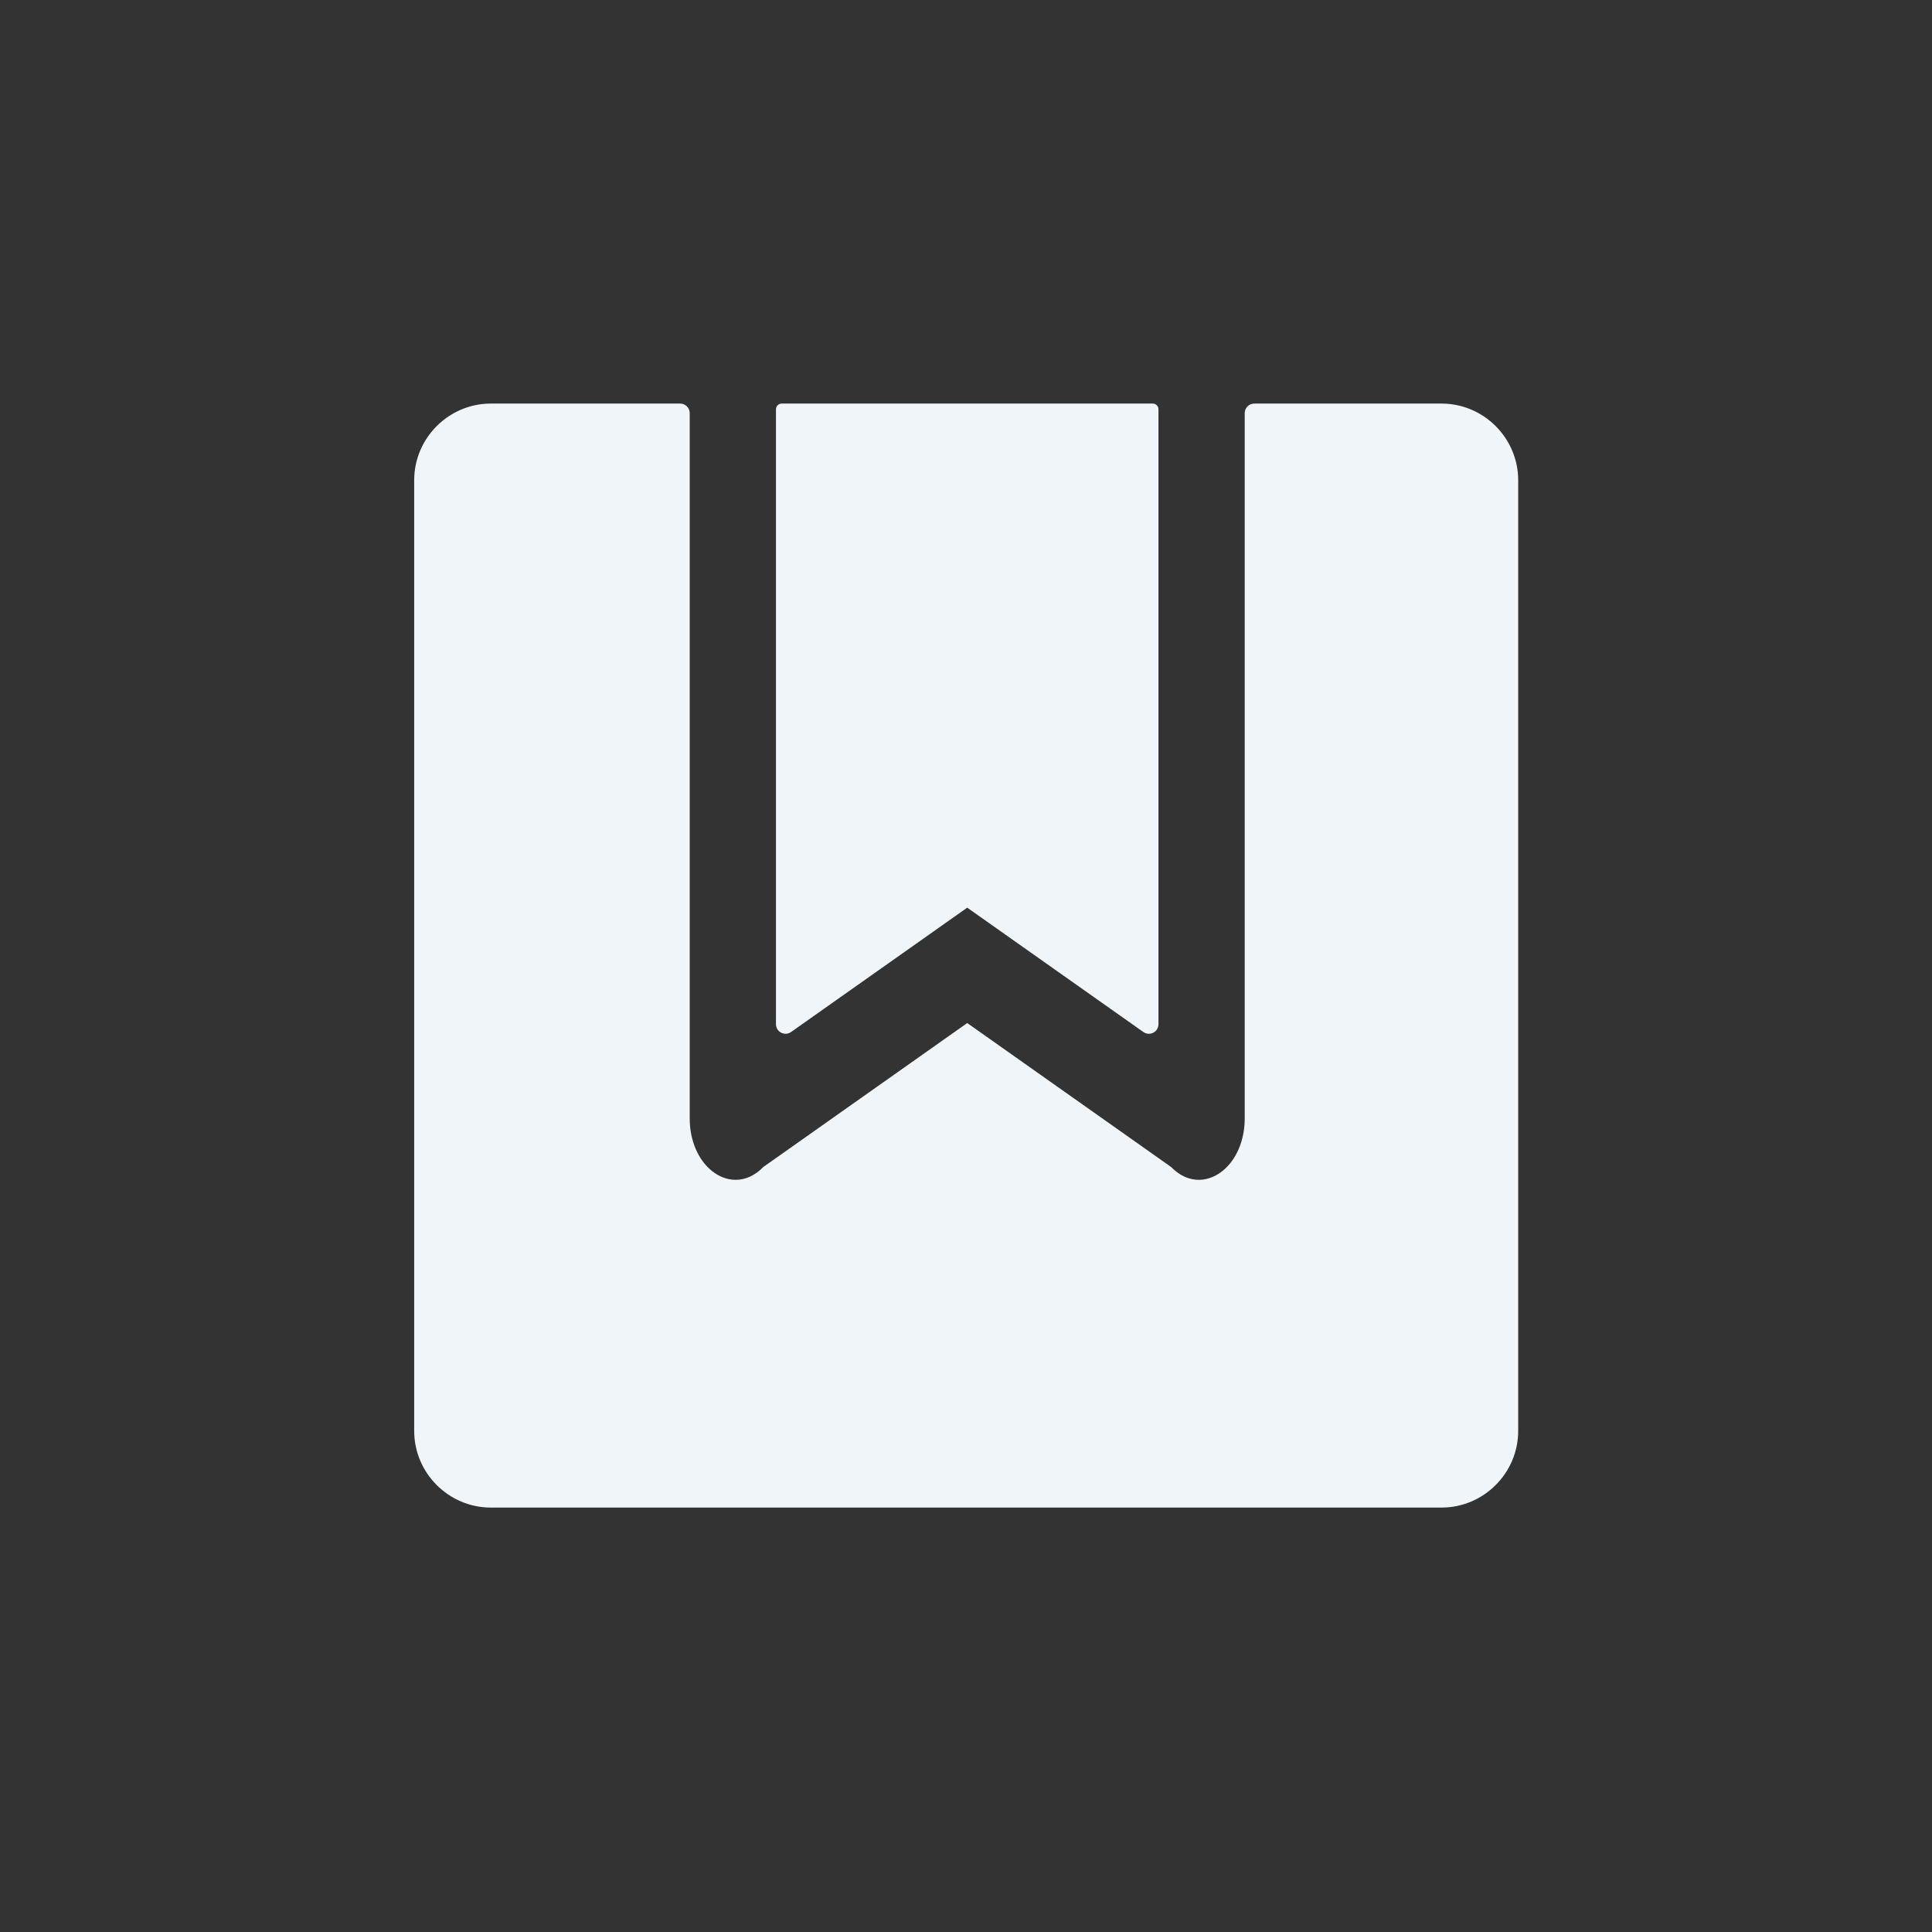
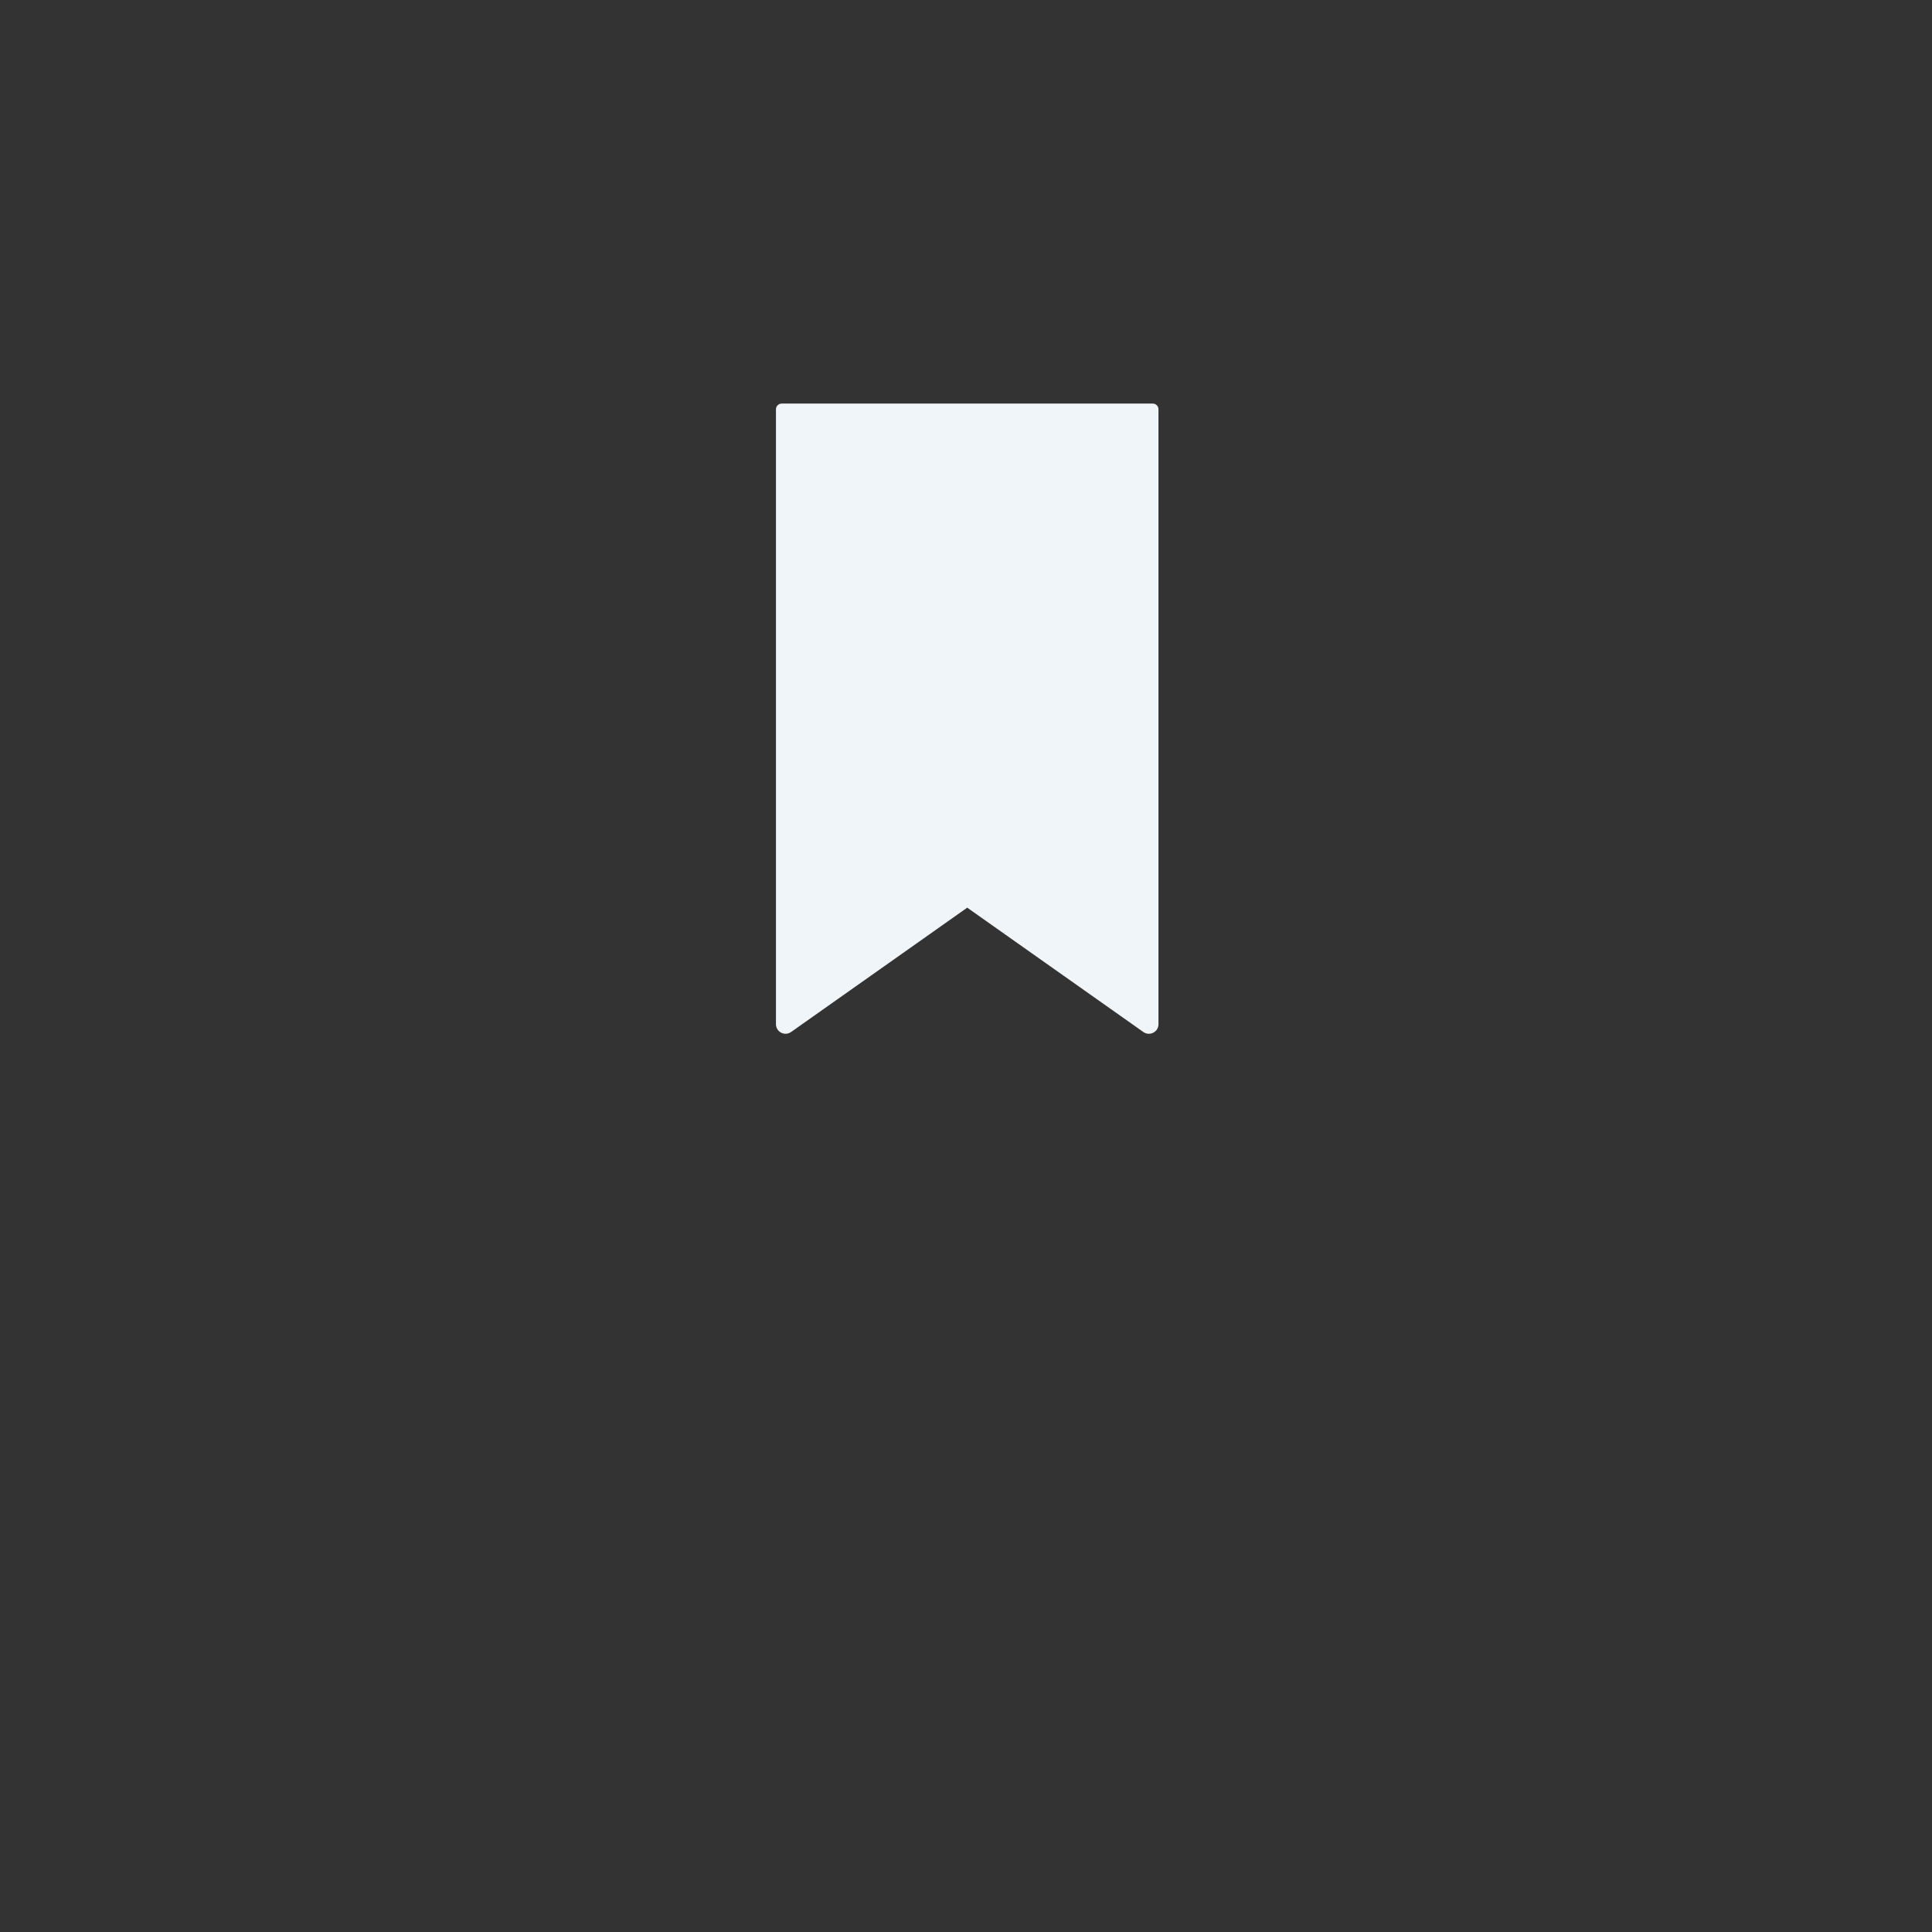
<svg xmlns="http://www.w3.org/2000/svg" id="Layer_1" data-name="Layer 1" viewBox="0 0 1008 1008">
  <rect x="0" y="0" width="1008" height="1008" fill="#333333" stroke="none" />
  <defs>
    <style>      .cls-1 {        fill: #f0f5f9;        stroke-width: 0px;      }    </style>
  </defs>
  <path class="cls-1" d="m412.73,538.44l68.16-48.11,23.75-16.77,23.75,16.77,68.15,48.11c3.31,2.34,7.88-.03,7.88-4.08V213.56c0-1.66-1.34-3-3-3h-193.57c-1.66,0-3,1.34-3,3v320.79c0,4.05,4.57,6.42,7.88,4.08Z" />
-   <path class="cls-1" d="m256.1,786.56h496c22,0,40-18,40-40V250.56c0-22-18-40-40-40h-97.68c-2.76,0-5,2.24-5,5v367.87c0,19.02-11.61,32.13-23.97,32.13-4.92,0-9.96-2.08-14.44-6.7l-106.37-75.1-106.38,75.1c-4.47,4.62-9.51,6.7-14.44,6.7-12.35,0-23.97-13.11-23.97-32.13V215.56c0-2.76-2.24-5-5-5h-98.75c-22,0-40,18-40,40v496c0,22,18,40,40,40Z" />
</svg>